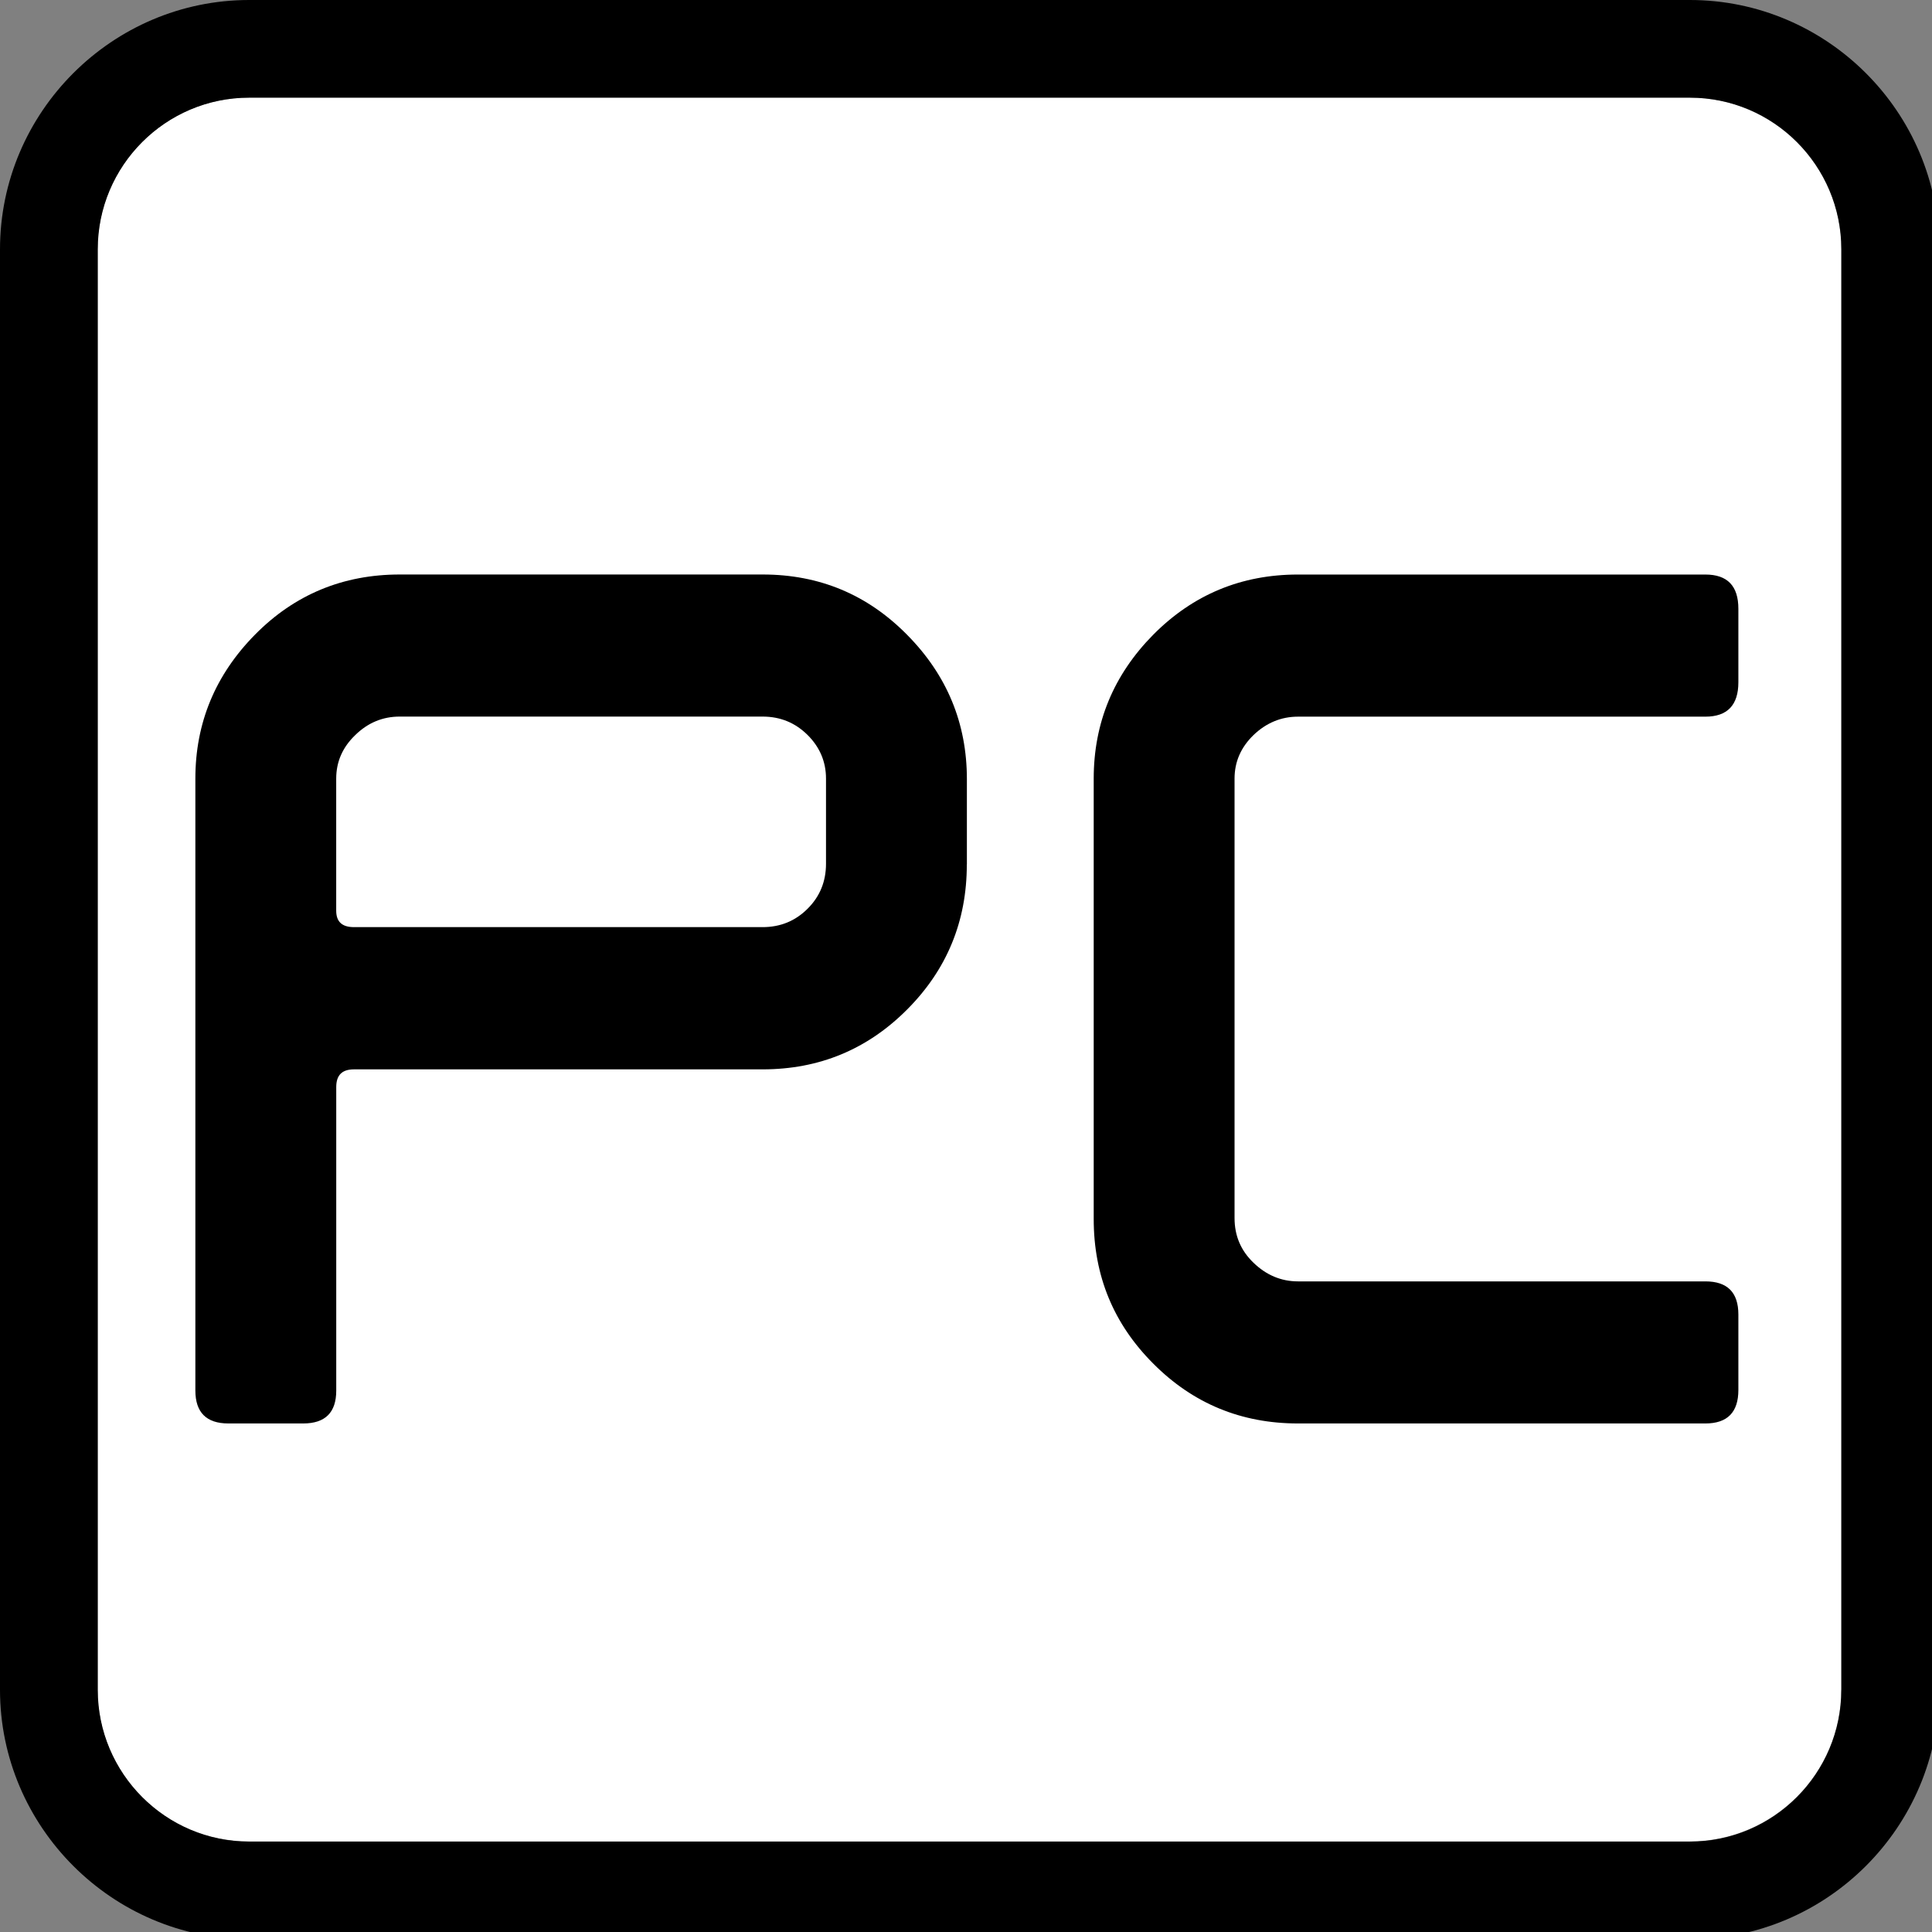
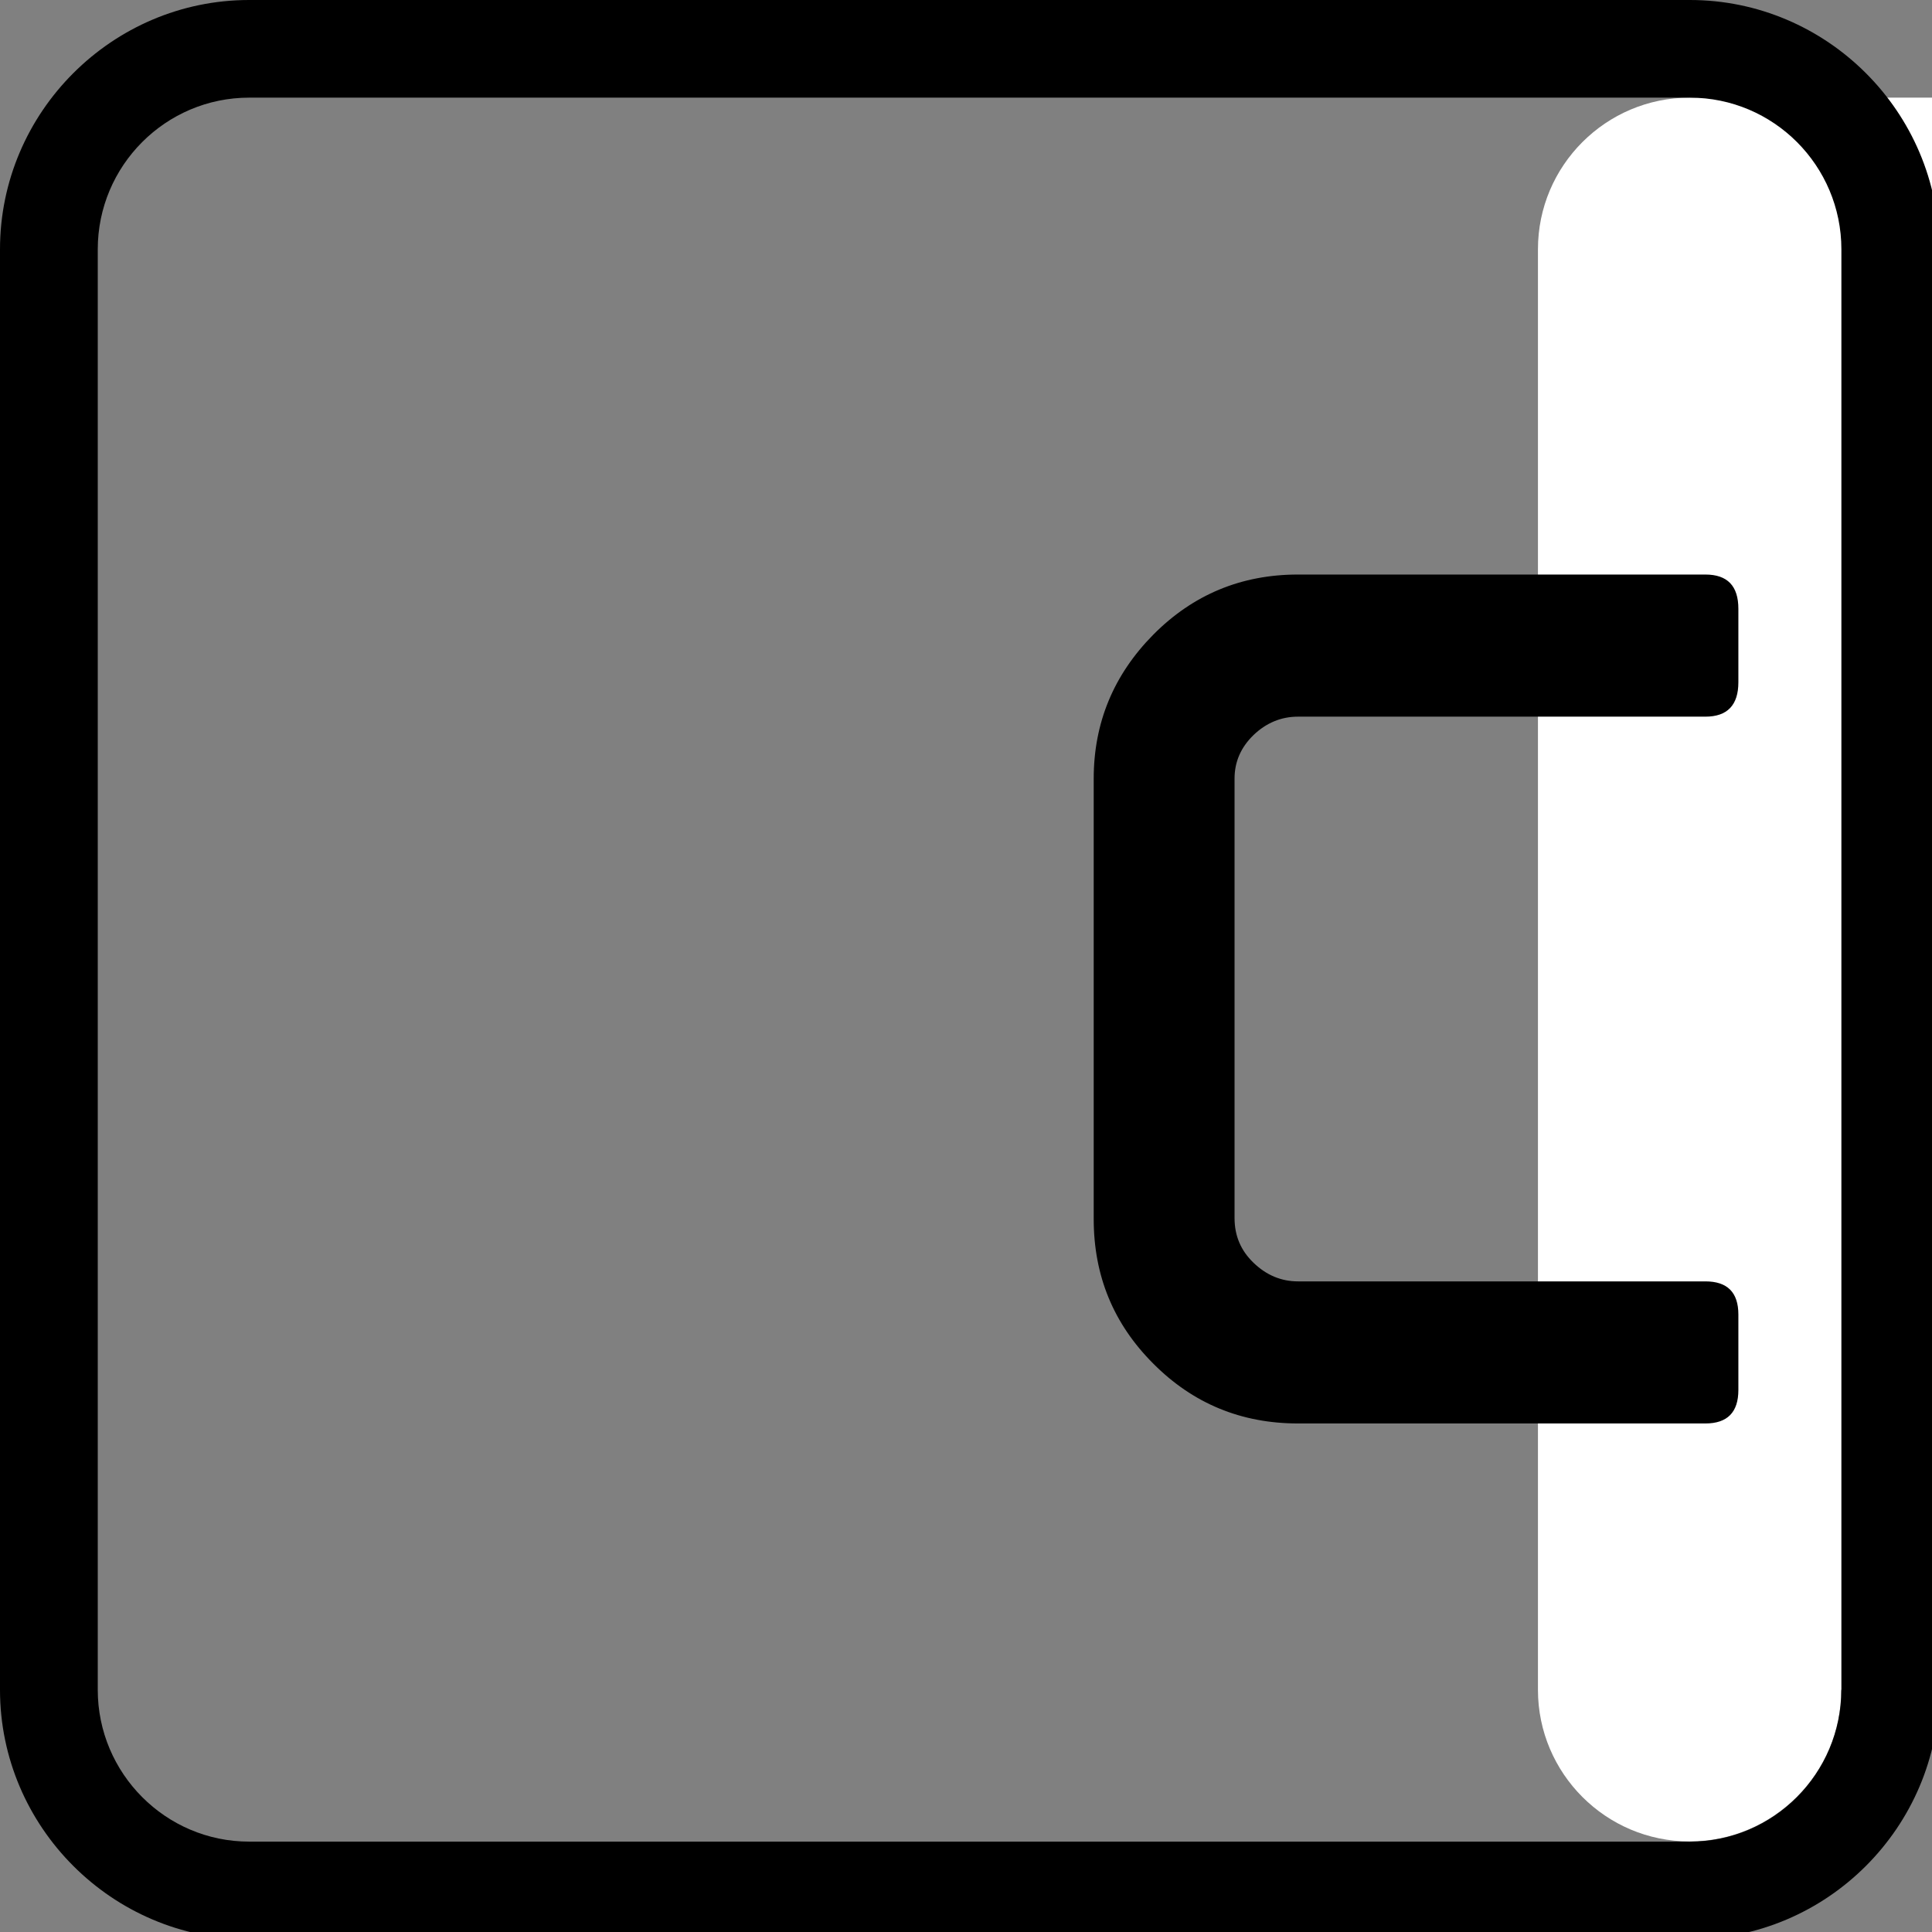
<svg xmlns="http://www.w3.org/2000/svg" version="1.1" id="圖層_1" x="0px" y="0px" width="50px" height="50px" viewBox="0 0 50 50" enable-background="new 0 0 50 50" xml:space="preserve">
  <rect x="0" y="0" width="50" height="50" fill="#808080" stroke="none" />
-   <path fill="#FFFFFF" d="M47.651,43.732c0,2.163-1.76,3.924-3.925,3.924H6.449c-2.165,0-3.924-1.761-3.924-3.924V6.45  c0-2.163,1.76-3.923,3.924-3.923h37.278c2.165,0,3.925,1.761,3.925,3.923V43.732z" />
+   <path fill="#FFFFFF" d="M47.651,43.732c0,2.163-1.76,3.924-3.925,3.924c-2.165,0-3.924-1.761-3.924-3.924V6.45  c0-2.163,1.76-3.923,3.924-3.923h37.278c2.165,0,3.925,1.761,3.925,3.923V43.732z" />
  <path d="M43.734,0H6.449C2.906,0,0,2.901,0,6.453v37.28c0,3.546,2.906,6.453,6.449,6.453h37.286c3.548,0,6.451-2.907,6.451-6.453  V6.453C50.186,2.901,47.282,0,43.734,0 M47.654,43.732c0,2.163-1.755,3.929-3.92,3.929H6.449c-2.162,0-3.919-1.766-3.919-3.929  V6.453c0-2.165,1.757-3.926,3.919-3.926h37.286c2.165,0,3.92,1.761,3.92,3.926V43.732z" />
-   <path d="M25.021,22.374c0,1.467-0.515,2.72-1.545,3.752c-1.028,1.032-2.274,1.549-3.741,1.549H9.161  c-0.309,0-0.459,0.15-0.459,0.457v7.857c0,0.565-0.284,0.85-0.856,0.85H5.911c-0.571,0-0.855-0.287-0.855-0.854V20.151  c0-1.442,0.517-2.686,1.544-3.727c1.024-1.038,2.278-1.556,3.746-1.556h9.391c1.467,0,2.713,0.519,3.741,1.563  c1.03,1.042,1.545,2.287,1.545,3.736V22.374z M21.377,22.352v-2.201c0-0.435-0.159-0.813-0.476-1.129  c-0.318-0.316-0.705-0.477-1.166-0.477h-9.391c-0.441,0-0.825,0.161-1.148,0.477c-0.331,0.316-0.495,0.694-0.495,1.129v3.418  c0,0.284,0.15,0.425,0.459,0.425h10.575c0.46,0,0.847-0.158,1.166-0.477C21.218,23.202,21.377,22.814,21.377,22.352" />
  <path d="M44.989,35.972c0,0.578-0.285,0.867-0.854,0.867H33.591c-1.465,0-2.715-0.514-3.743-1.547  c-1.03-1.029-1.543-2.274-1.543-3.745V20.154c0-1.445,0.513-2.688,1.543-3.73c1.028-1.036,2.278-1.555,3.743-1.555h10.544  c0.569,0,0.854,0.293,0.854,0.886v1.902c0,0.591-0.285,0.89-0.854,0.89H33.591c-0.435,0-0.82,0.161-1.148,0.474  c-0.329,0.319-0.493,0.694-0.493,1.129v11.372c0,0.462,0.164,0.845,0.493,1.16c0.328,0.317,0.714,0.48,1.148,0.48h10.544  c0.569,0,0.854,0.284,0.854,0.859V35.972z" />
-   <path fill="none" d="M7.486,0.316c0,0-7.17,0-7.17,7.169v35.214c0,0,0,7.171,7.17,7.171h35.213c0,0,7.169,0,7.169-7.171V7.485  c0,0,0-7.169-7.169-7.169H7.486z" />
</svg>